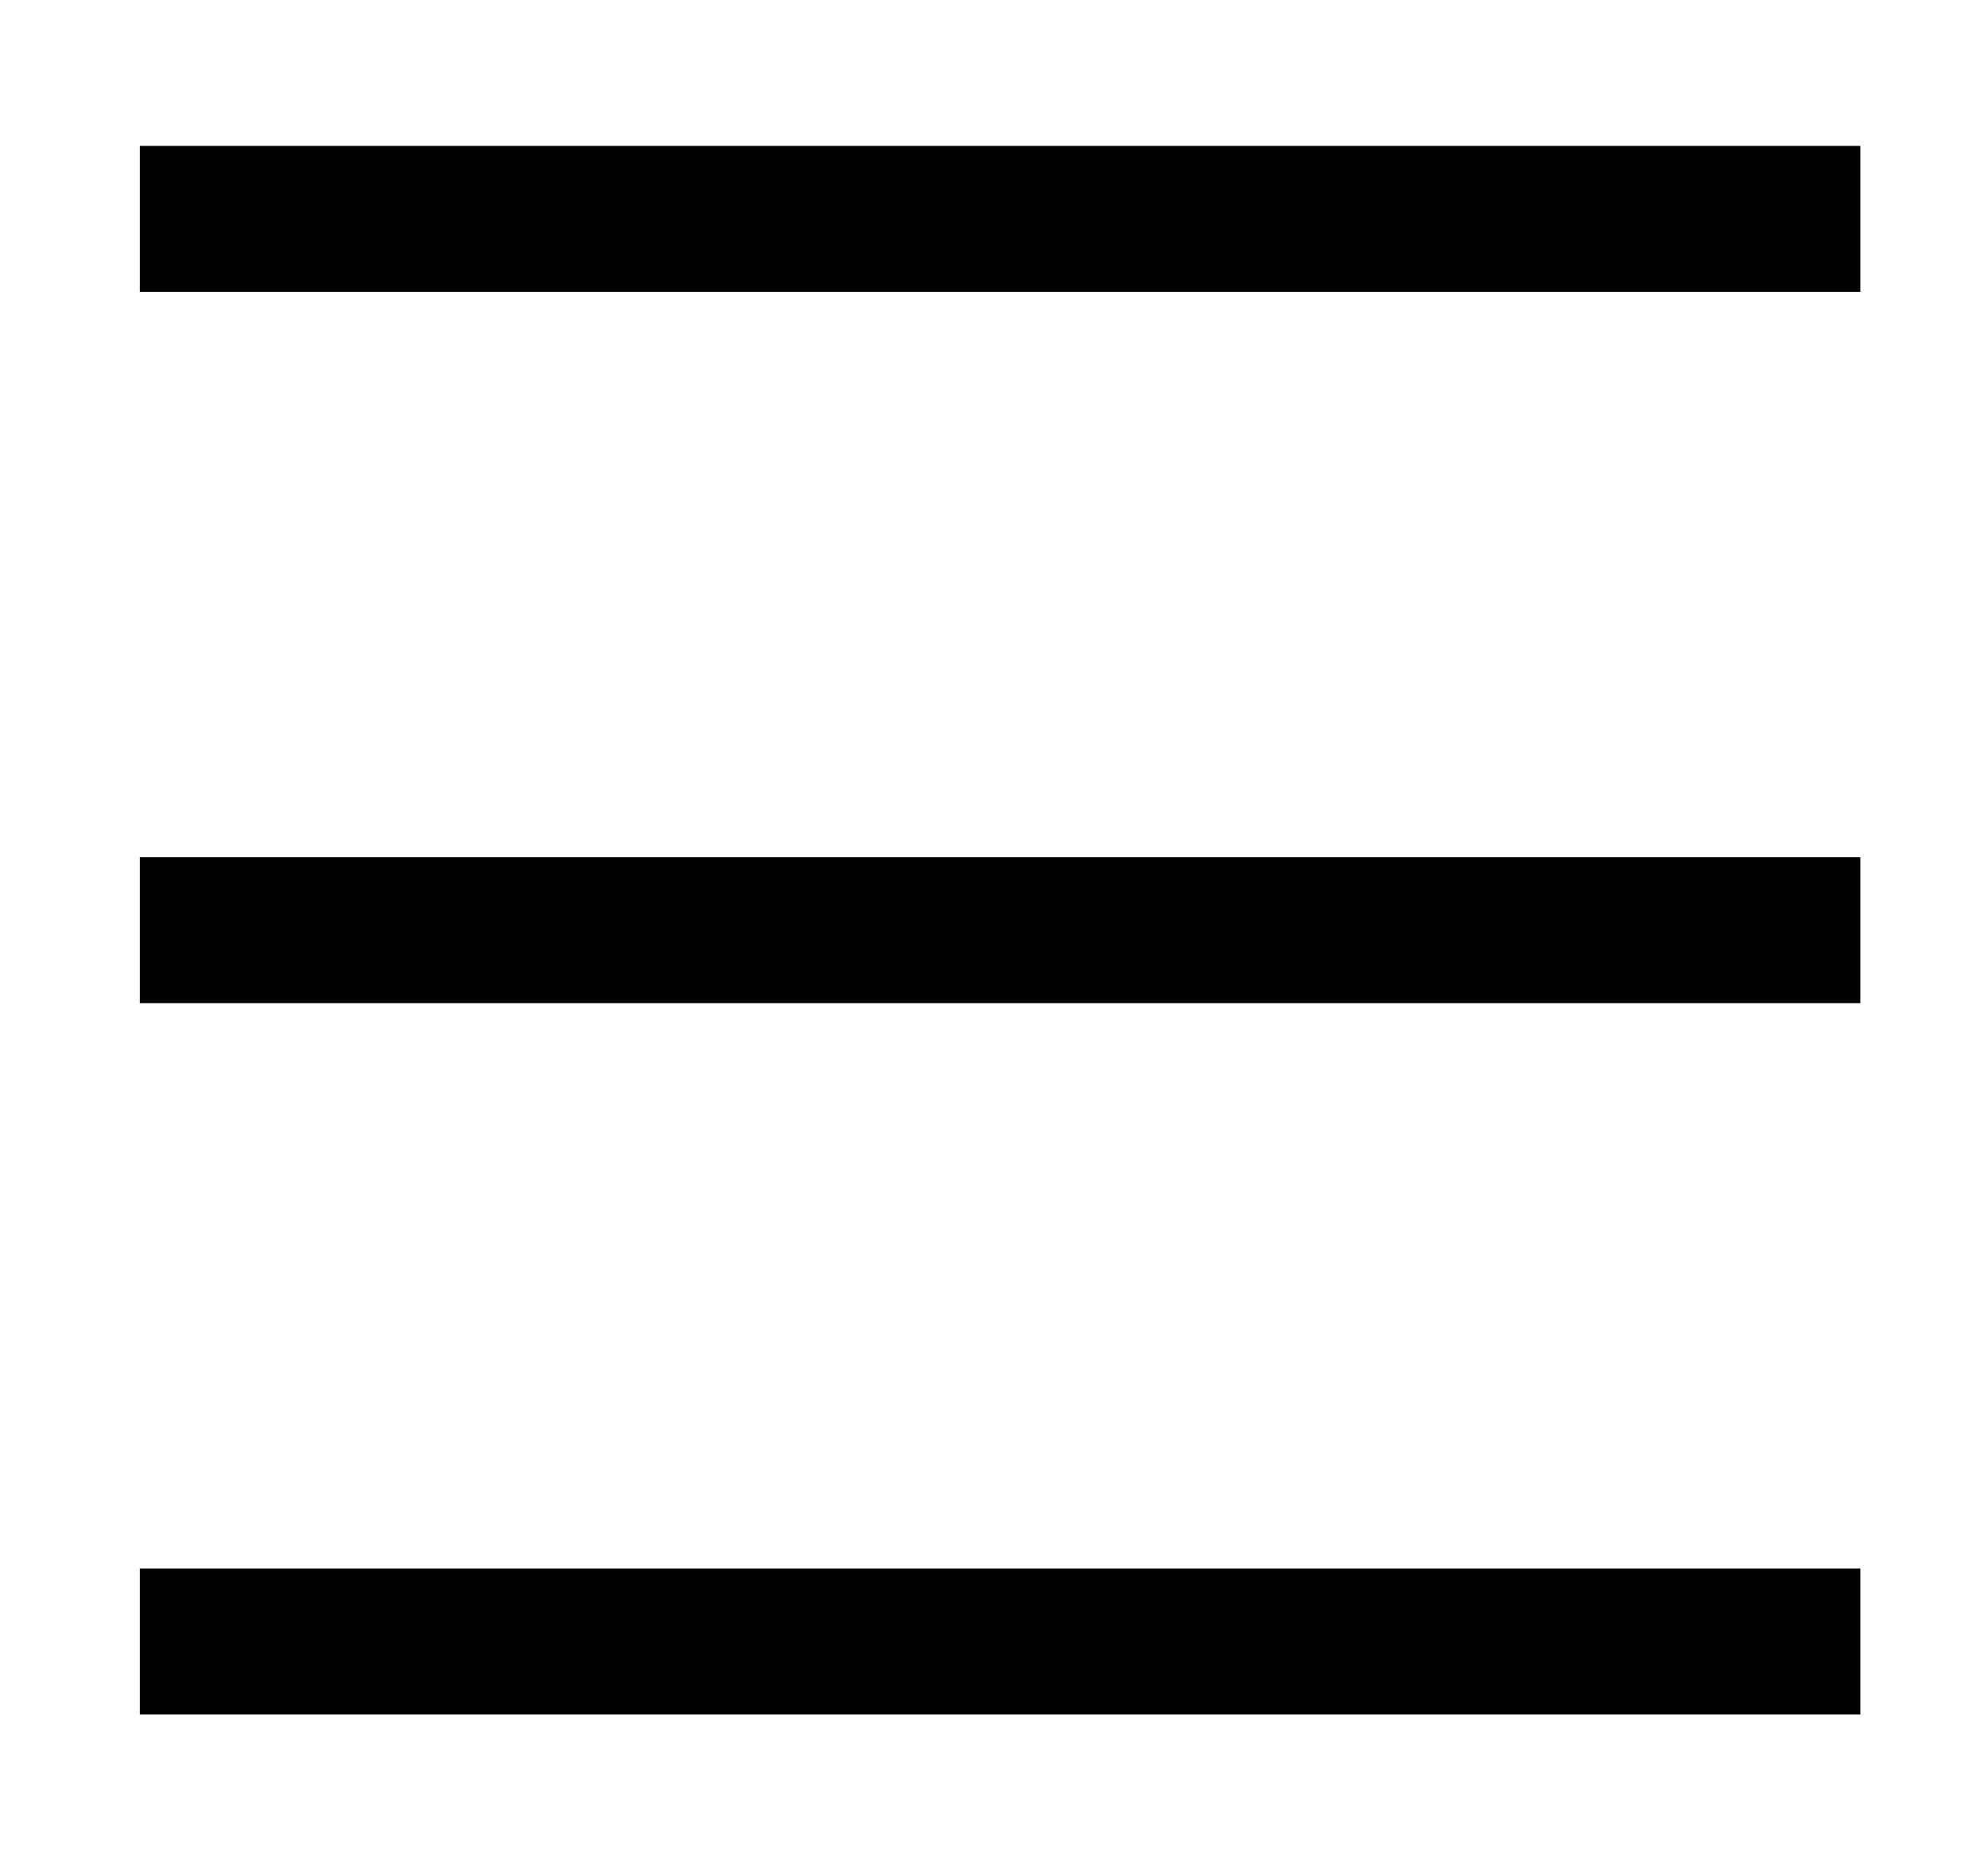
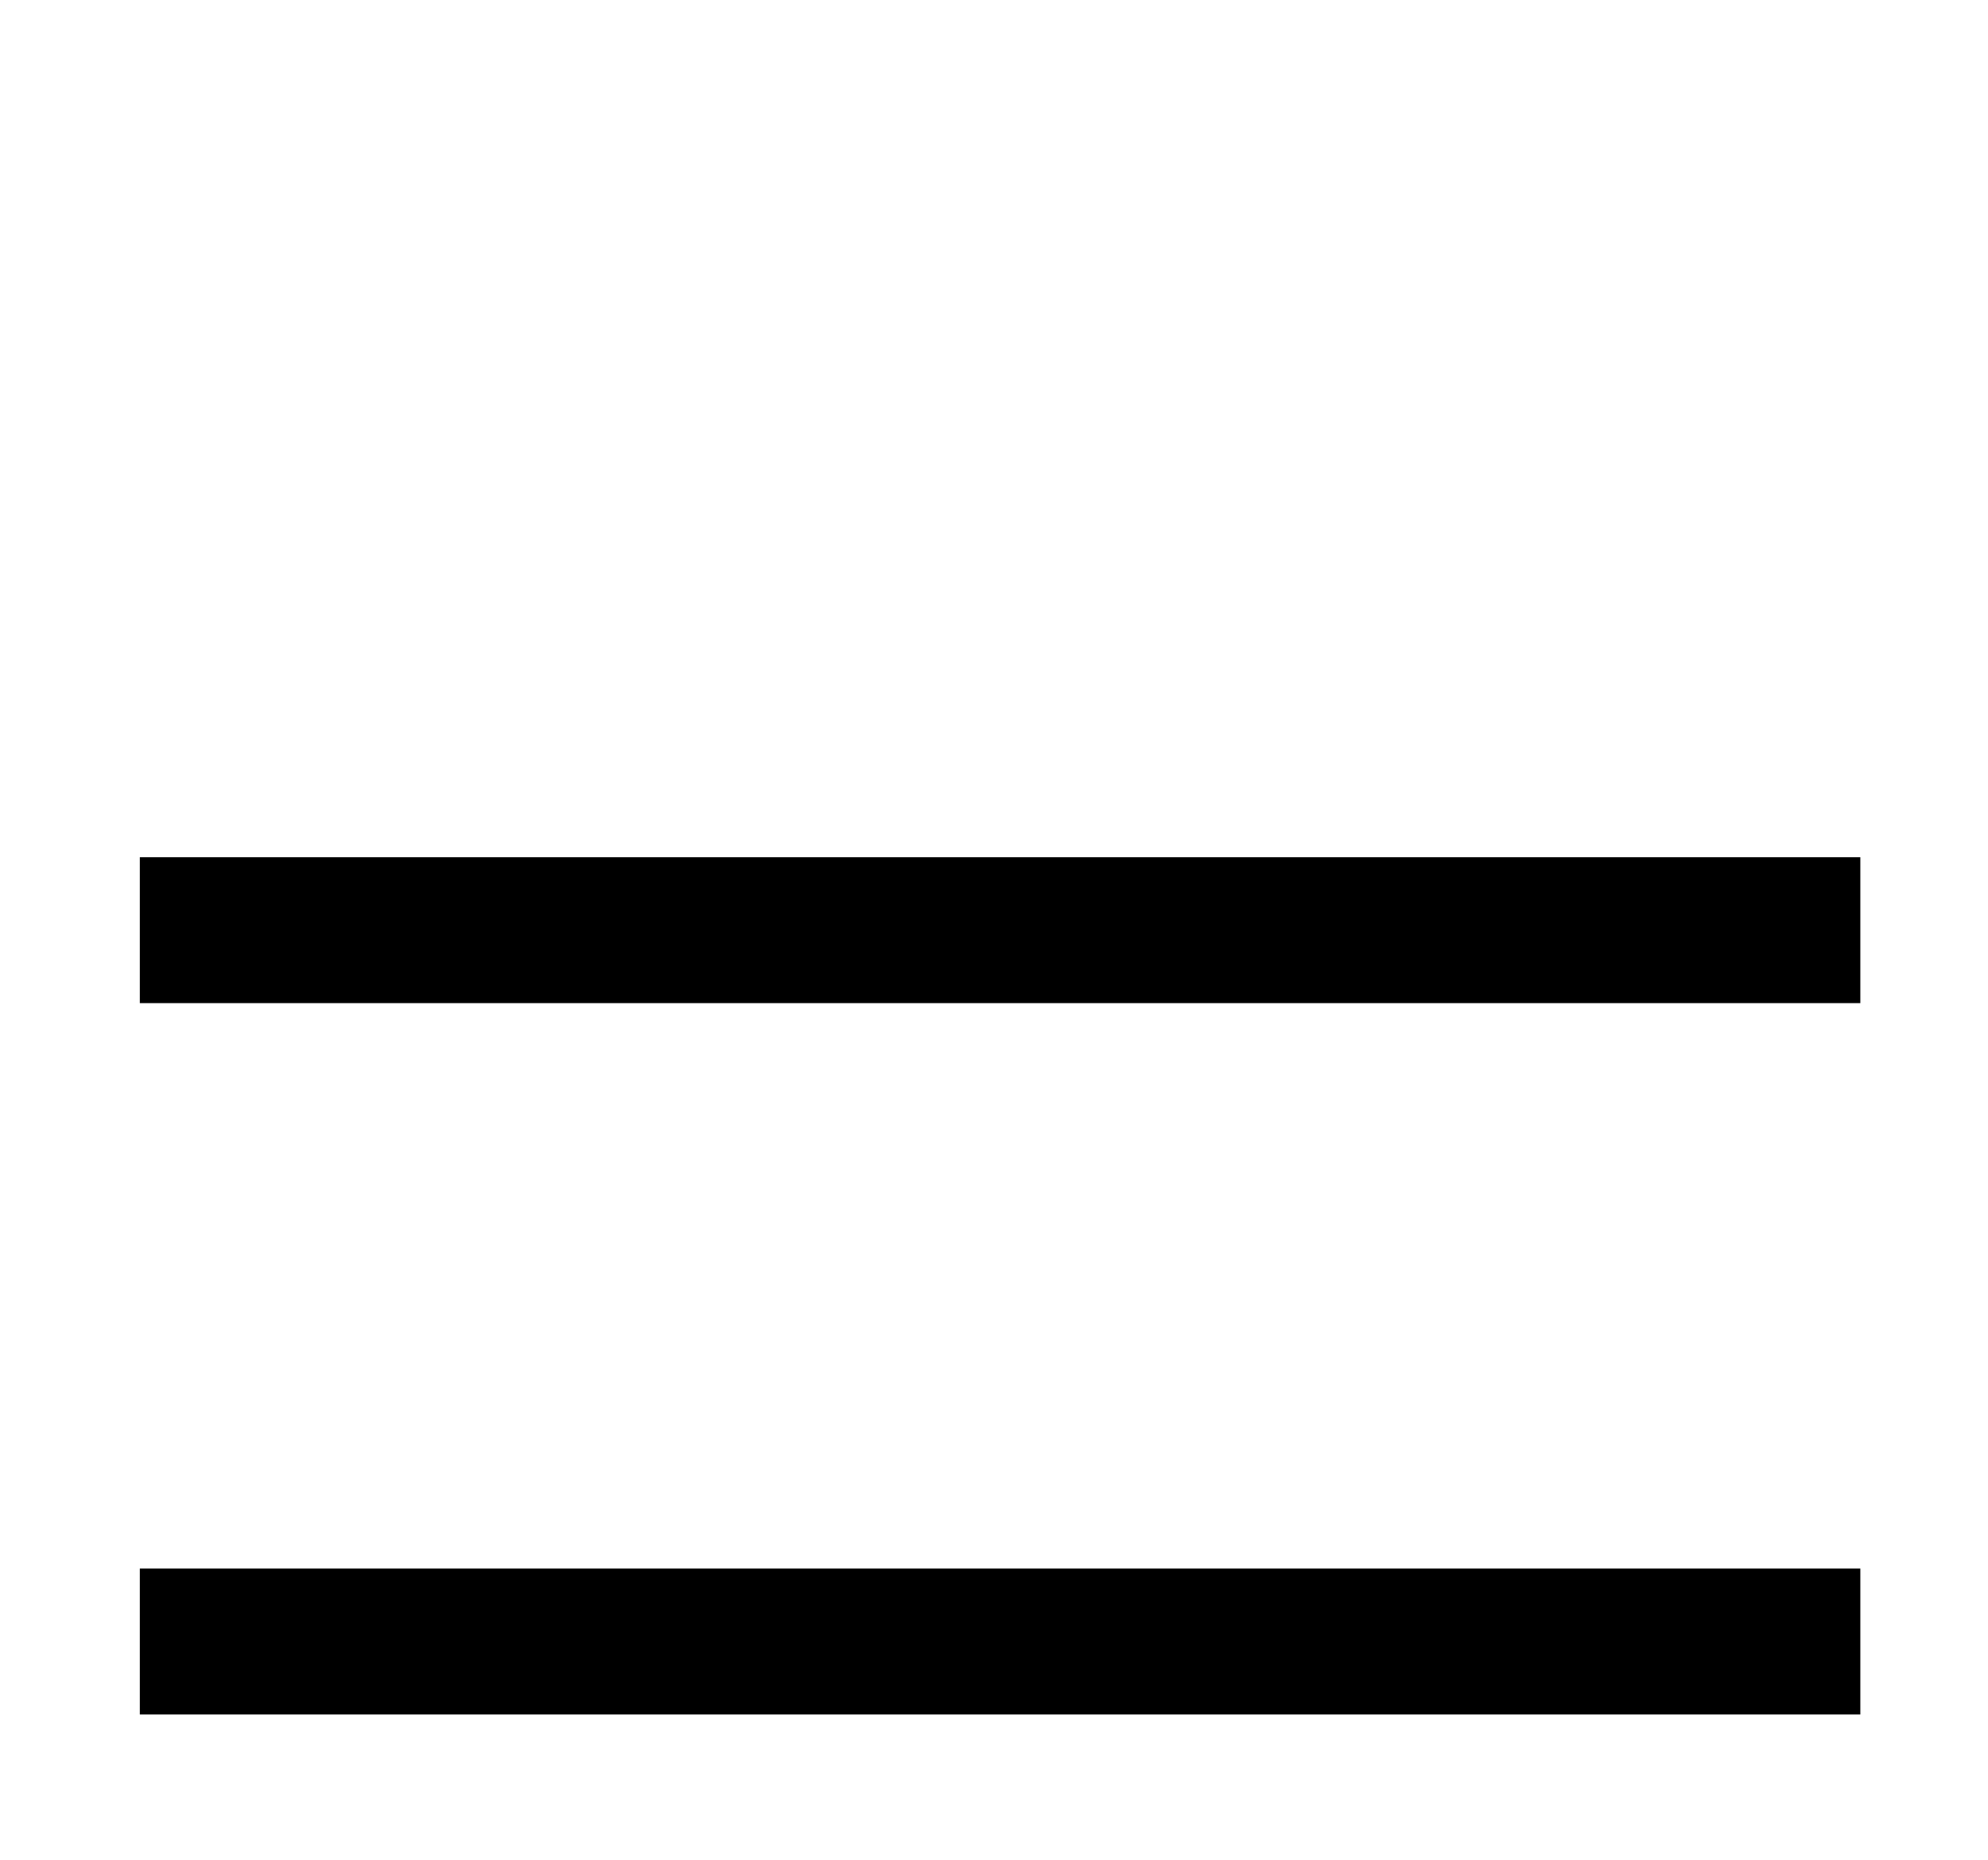
<svg xmlns="http://www.w3.org/2000/svg" version="1.1" id="레이어_1" x="0px" y="0px" viewBox="0 0 32.7 30.6" style="enable-background:new 0 0 32.7 30.6;" xml:space="preserve">
  <rect x="2.3" y="25.8" width="28.3" height="2.4" />
  <rect x="2.3" y="14.1" width="28.3" height="2.4" />
-   <rect x="2.3" y="2.4" width="28.3" height="2.4" />
</svg>